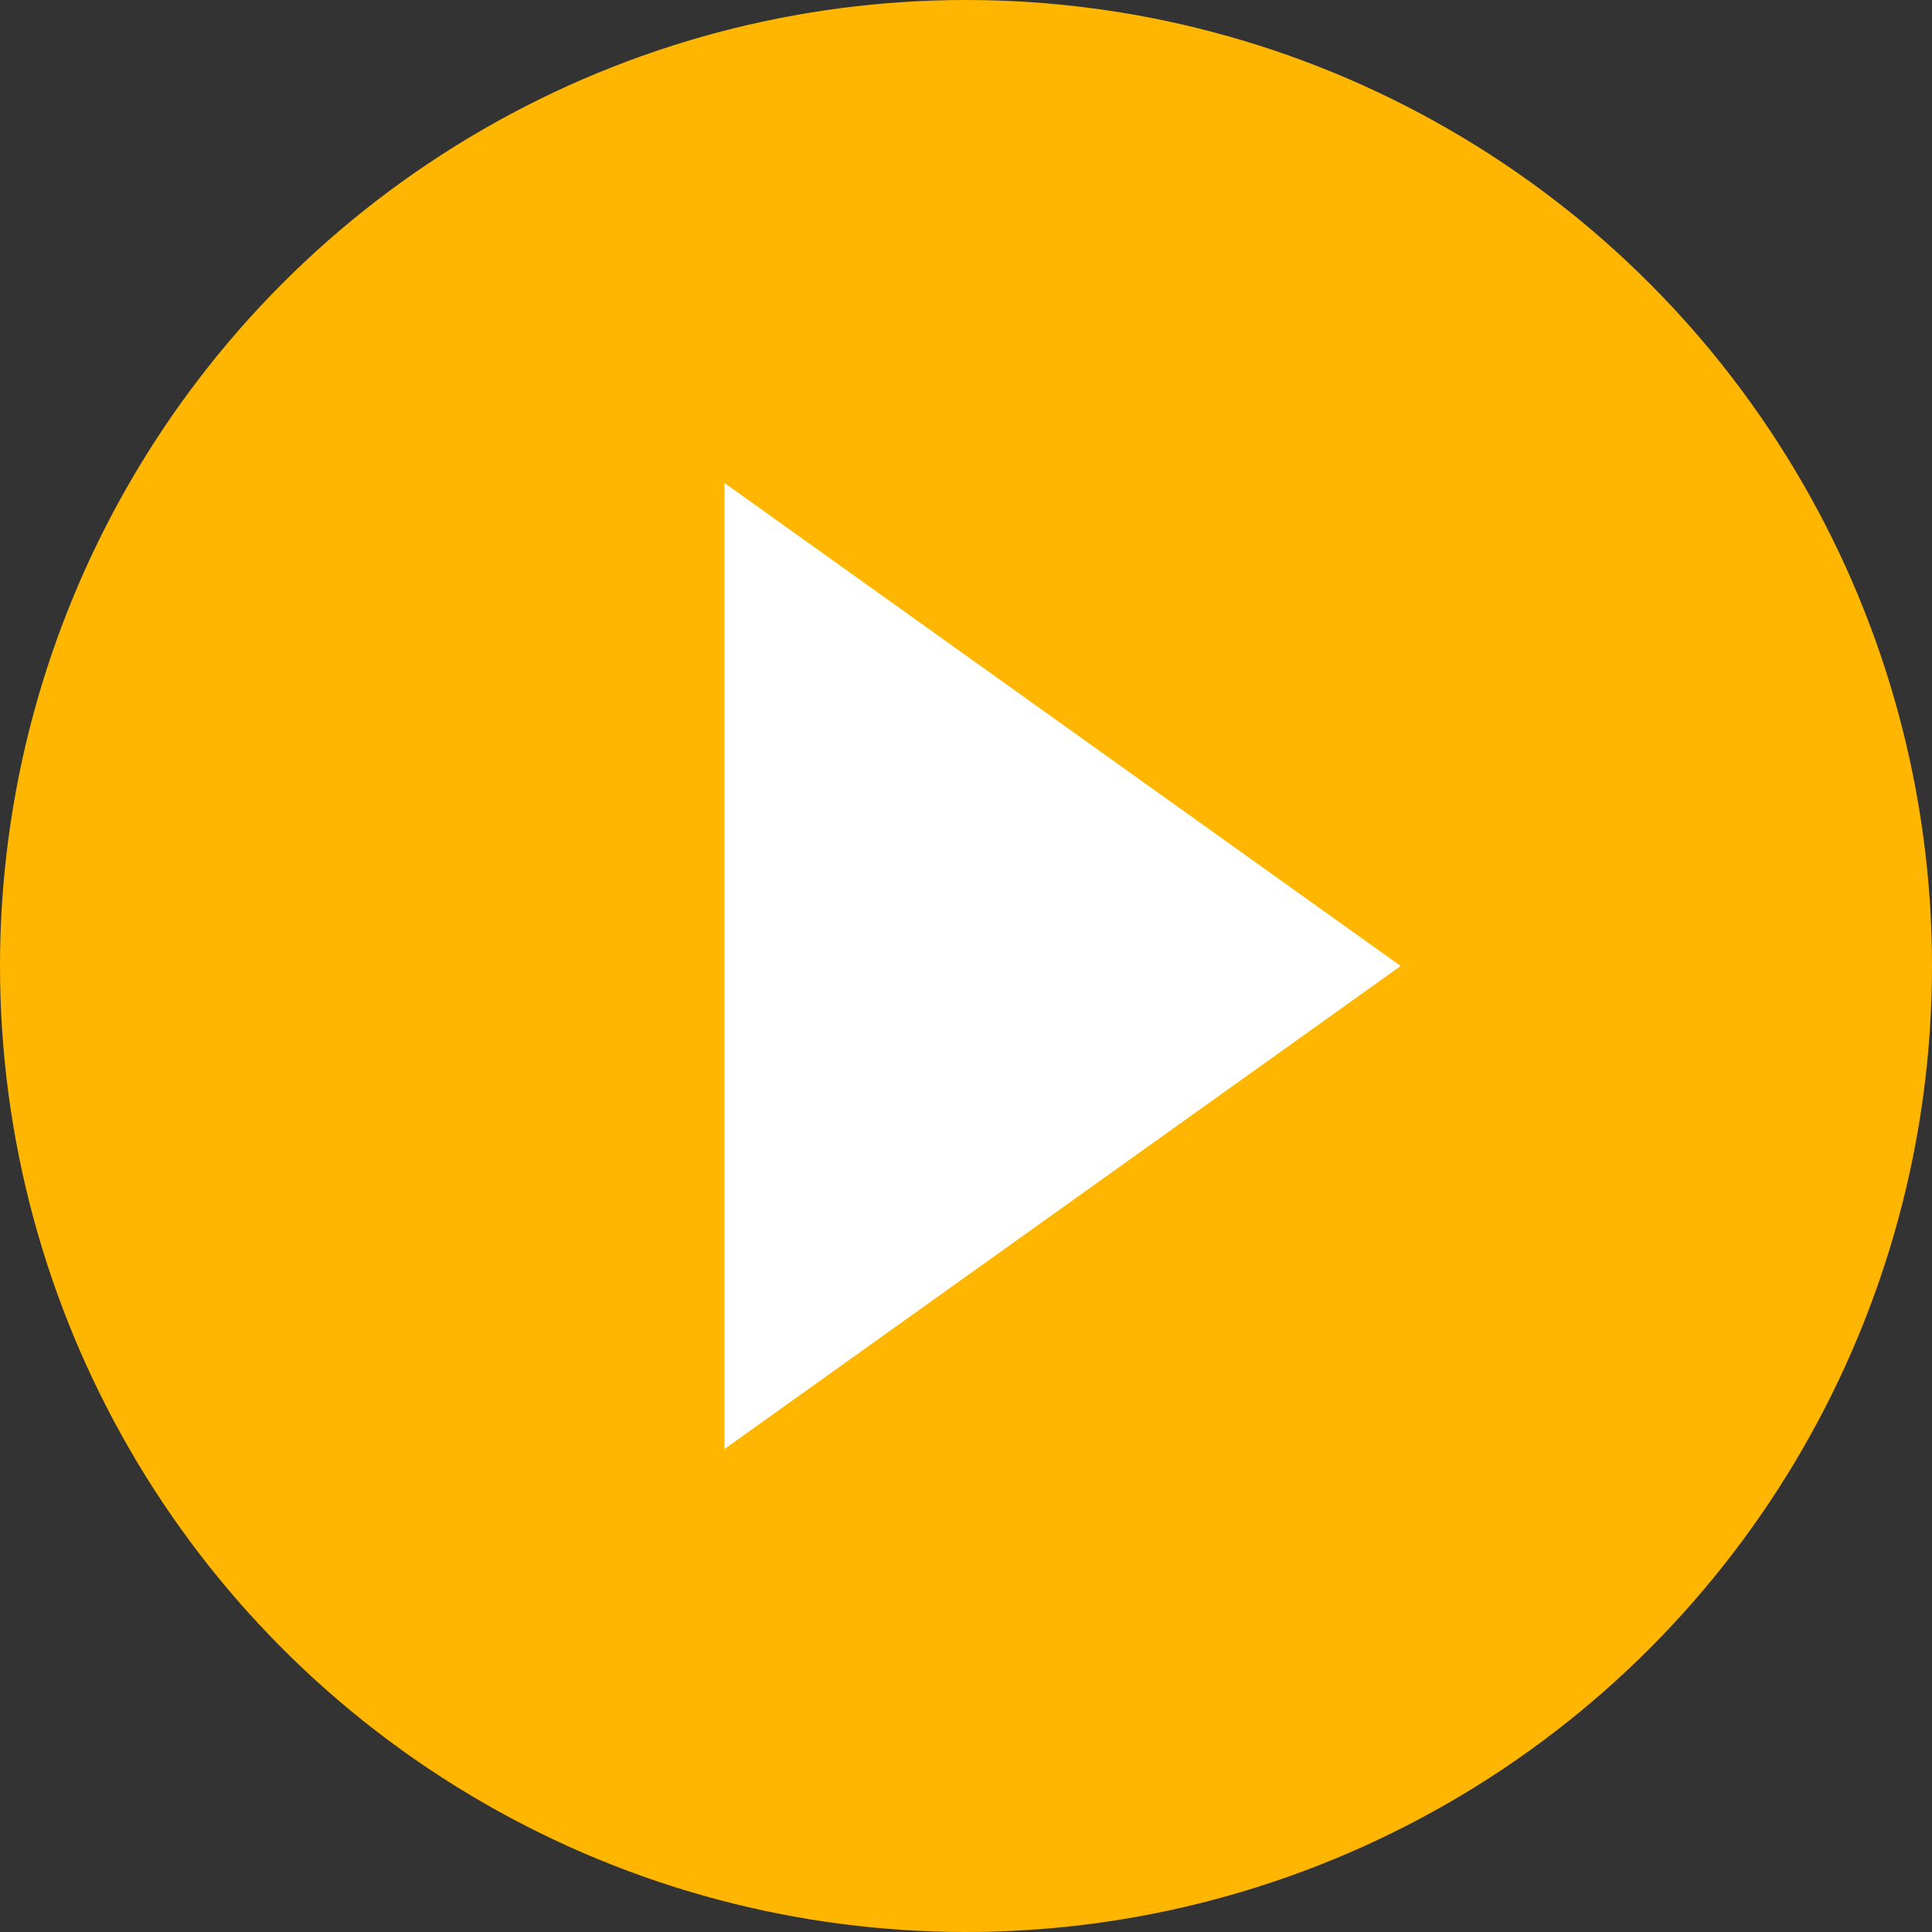
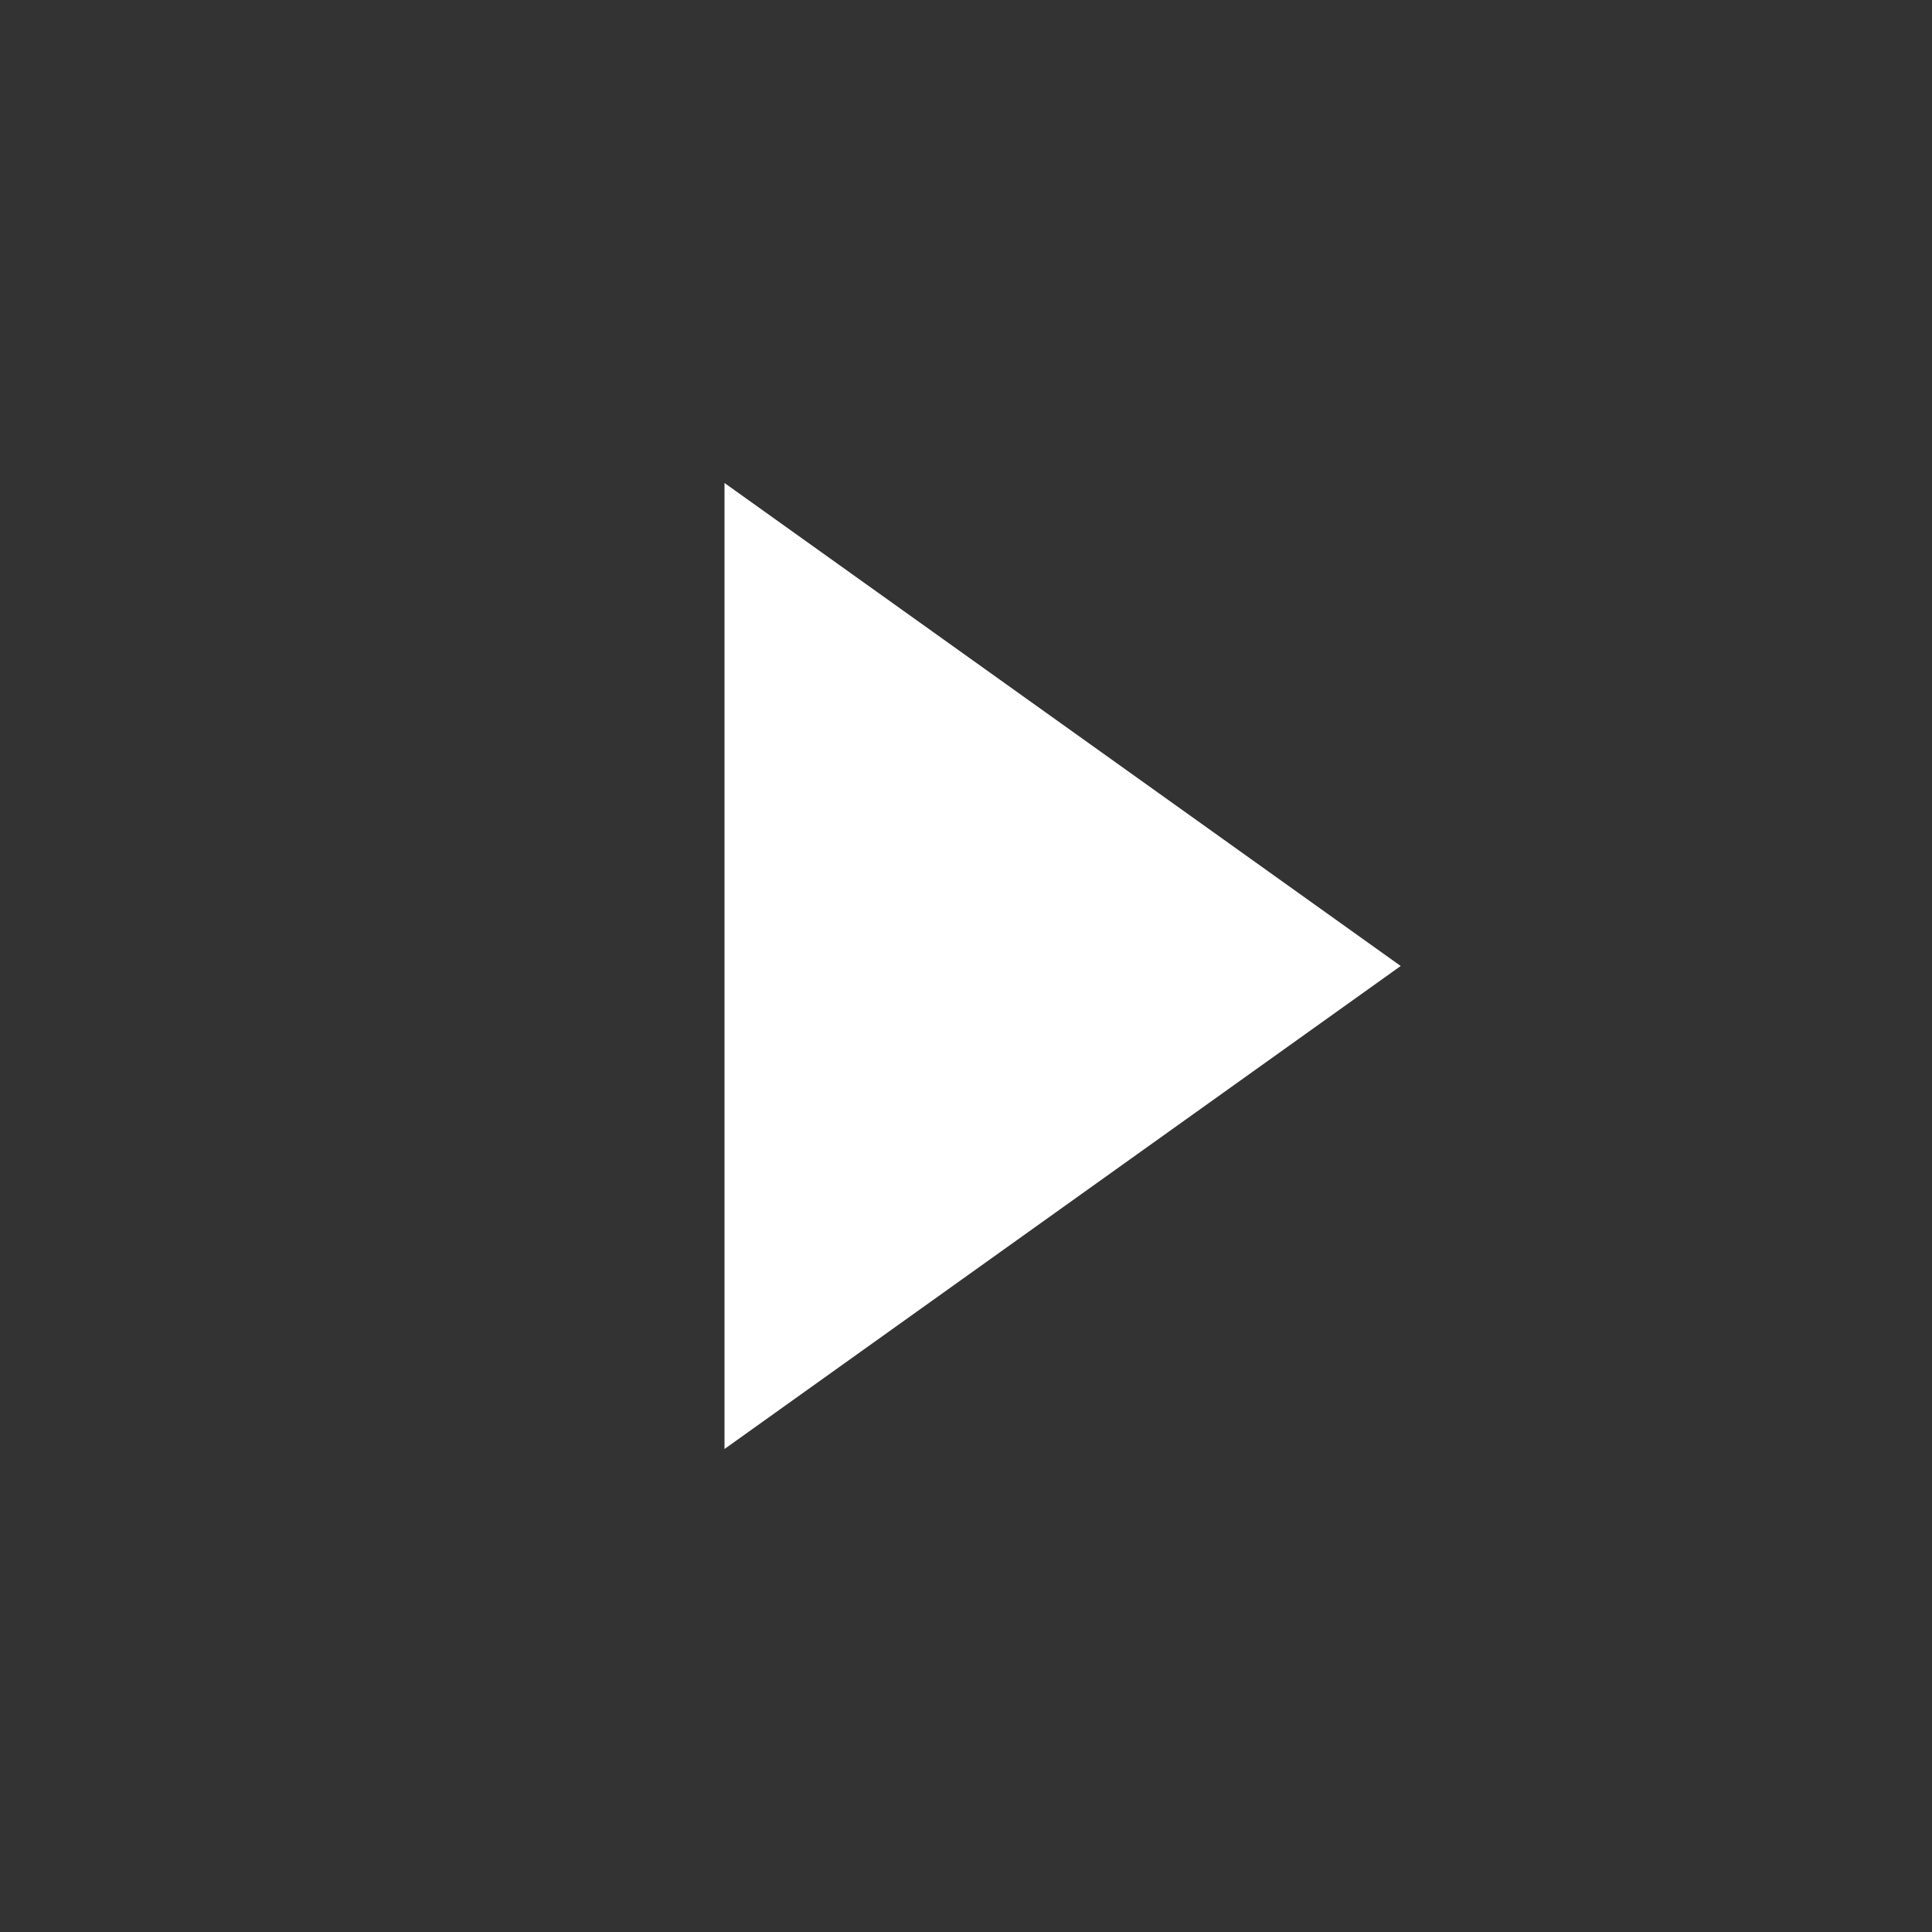
<svg xmlns="http://www.w3.org/2000/svg" width="60px" height="60px" viewBox="0 0 60 60" version="1.1">
  <rect x="0" y="0" width="60" height="60" fill="#333333" stroke="none" />
  <title>FA055D39-8D92-4327-87C2-0883A66D9857</title>
  <g id="Desktop" stroke="none" stroke-width="1" fill="none" fill-rule="evenodd">
    <g id="v2-|-Our-Story" transform="translate(-865, -459)">
      <g id="hero_section" transform="translate(0, 189)">
        <g id="Glyphs-/-Play" transform="translate(865, 270)">
-           <circle id="Oval" stroke="#FFB600" fill="#FFB600" fill-rule="nonzero" cx="30" cy="30" r="29.5" />
          <polygon id="Triangle" fill="#FFFFFF" points="43.5 30 22.5 45 22.5 15" />
        </g>
      </g>
    </g>
  </g>
</svg>